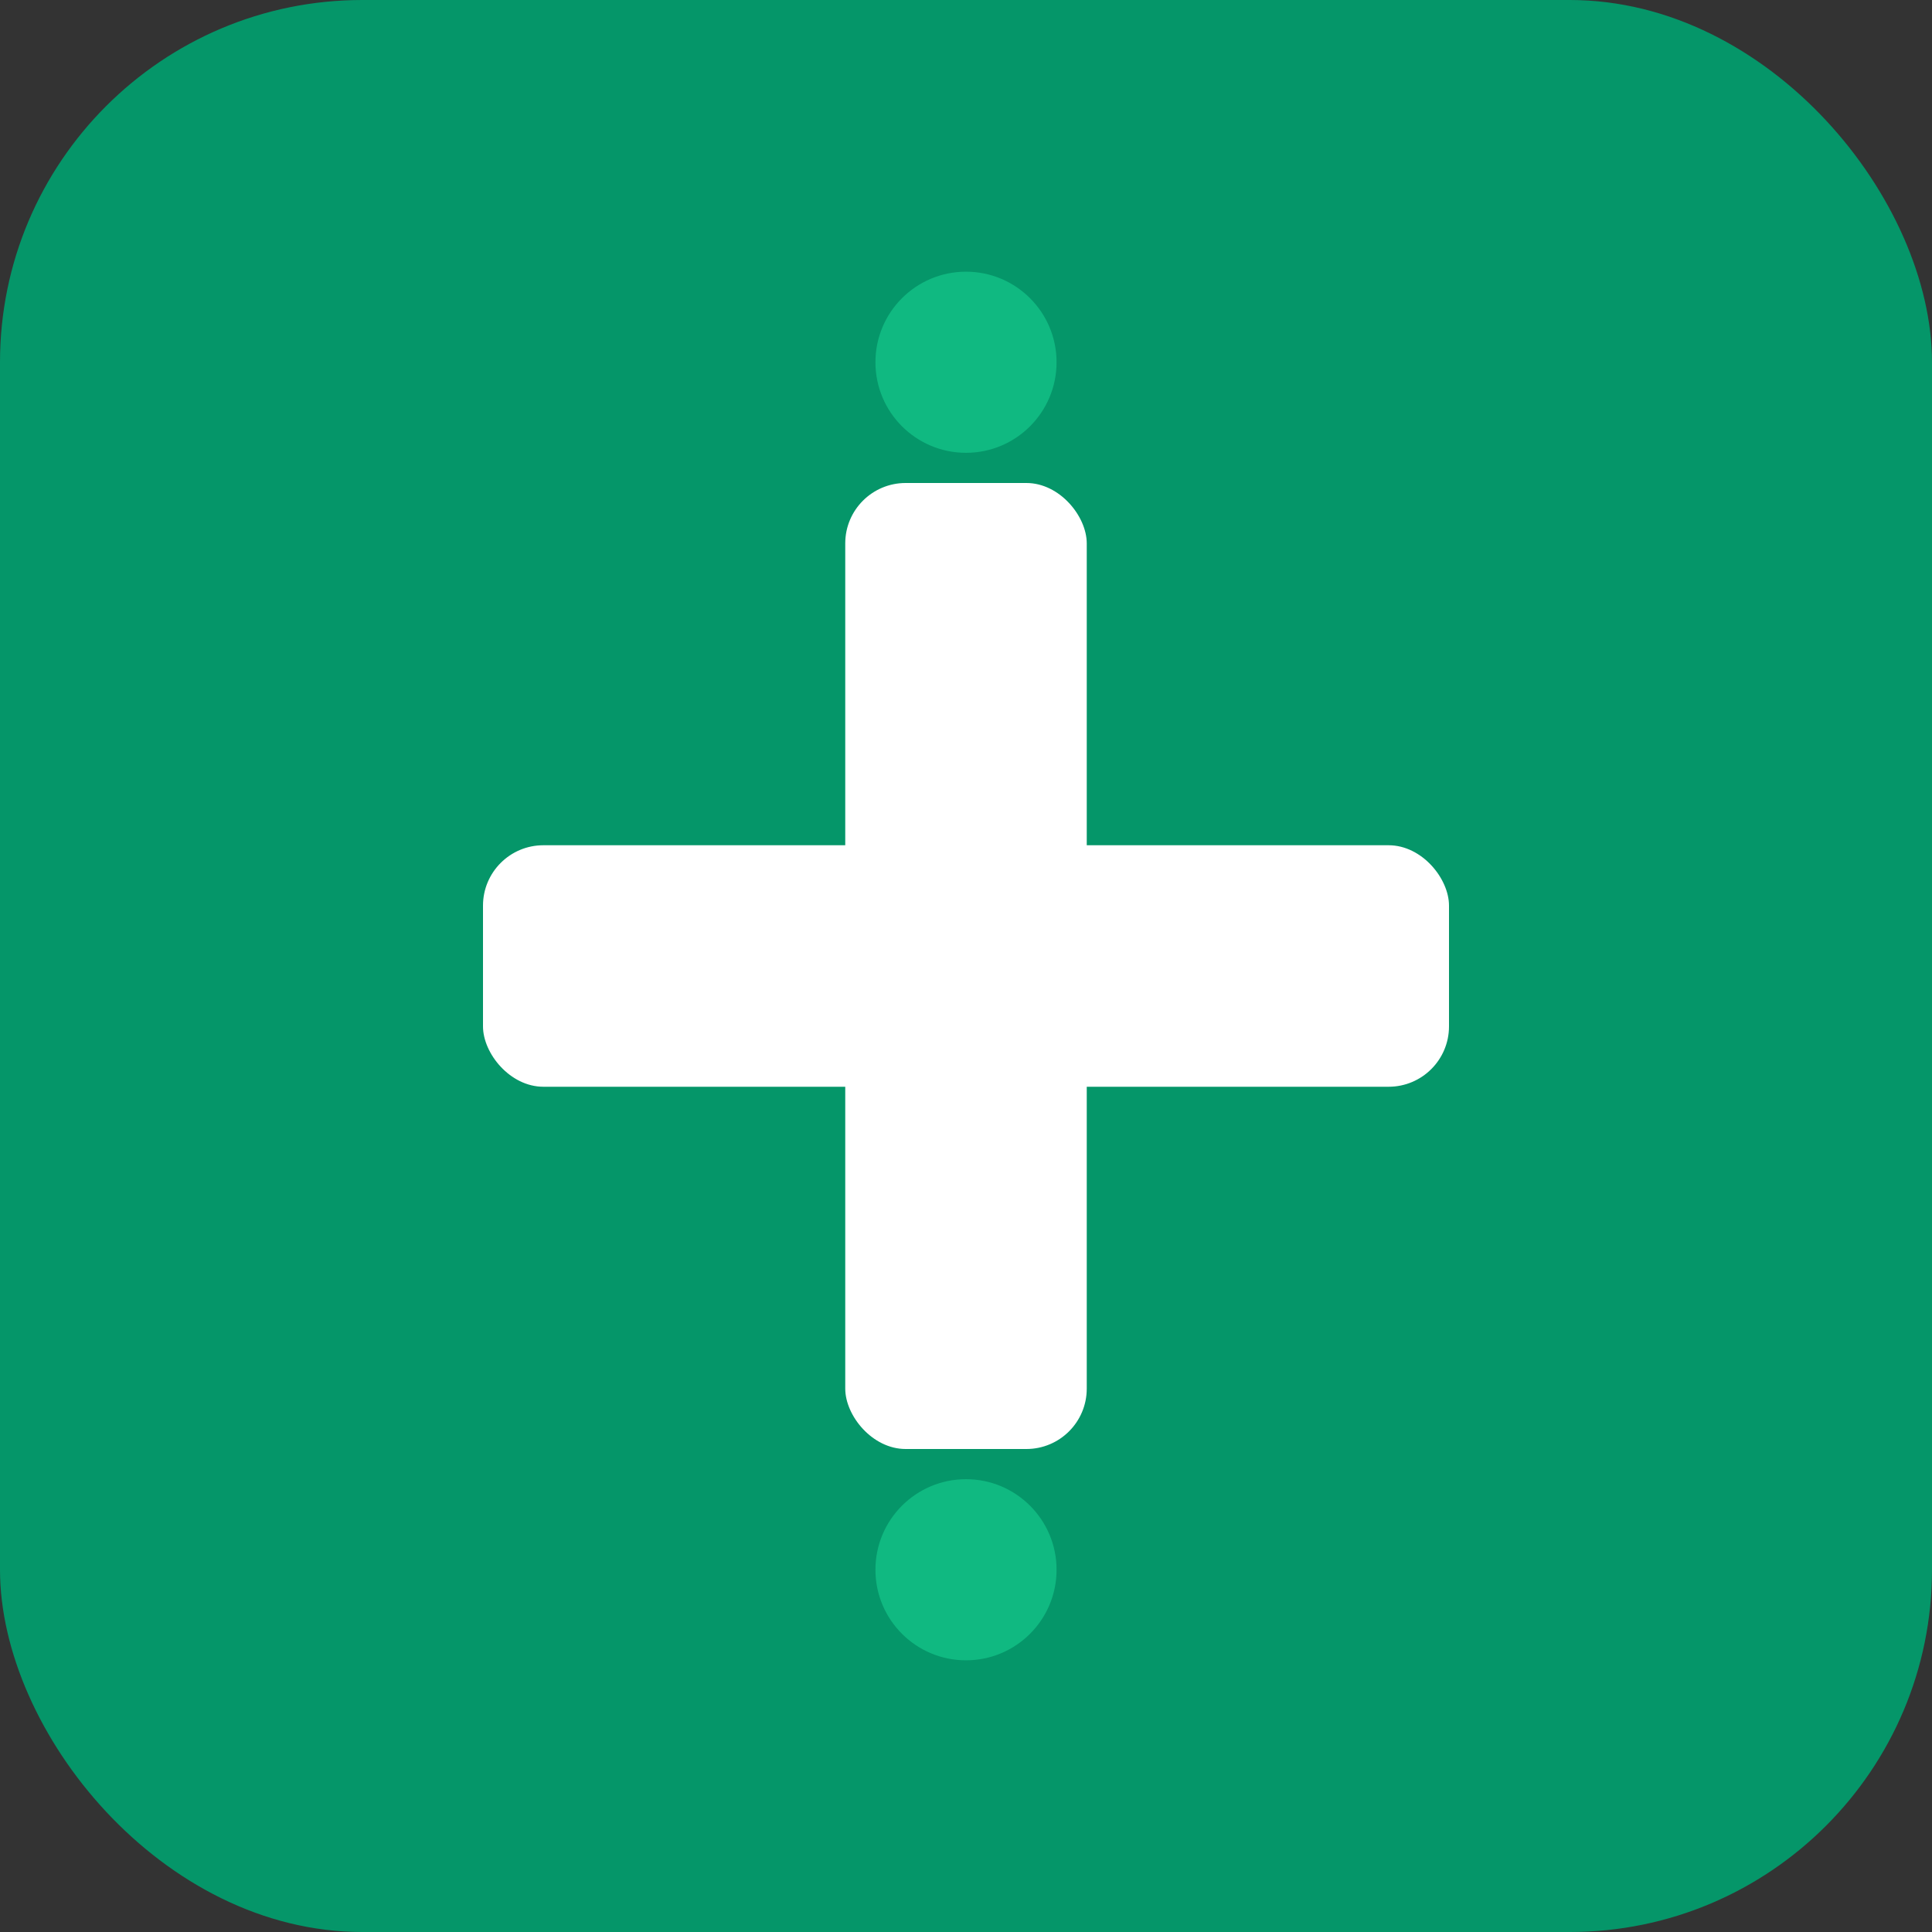
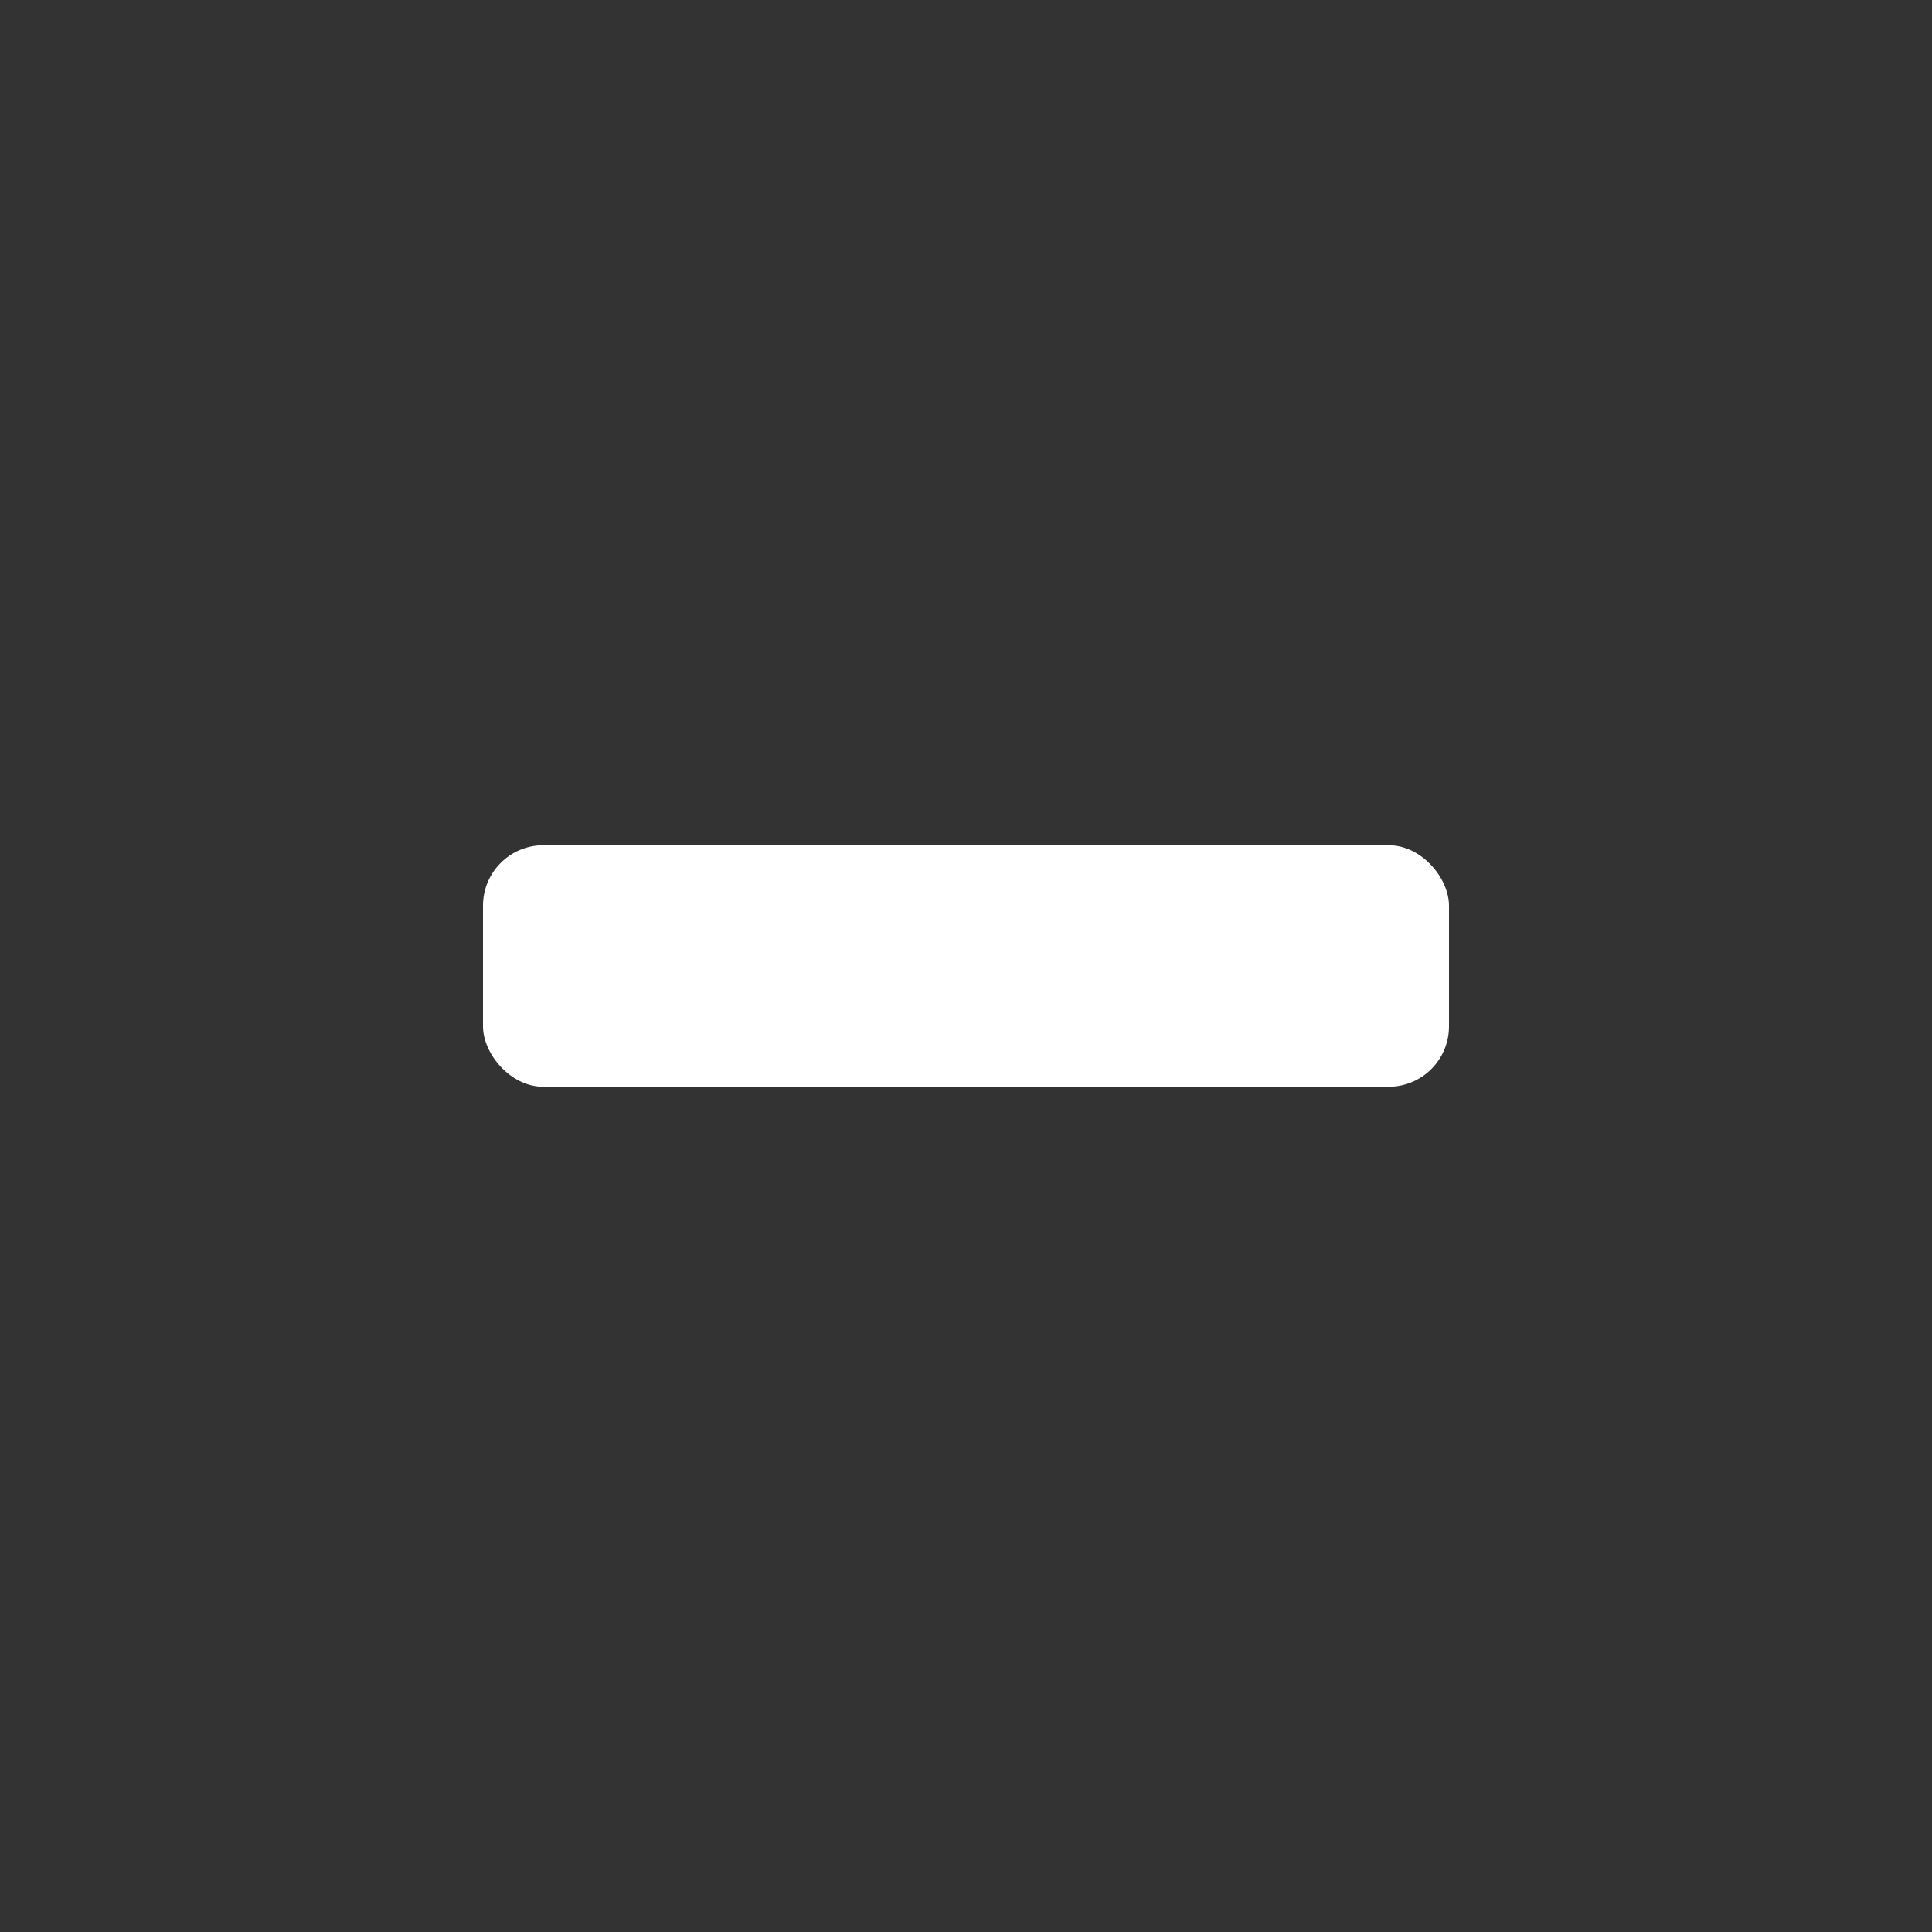
<svg xmlns="http://www.w3.org/2000/svg" width="32" height="32" viewBox="0 0 32 32" fill="none">
  <rect x="0" y="0" width="32" height="32" fill="#333333" stroke="none" />
-   <rect width="32" height="32" rx="6" fill="#059669" />
-   <rect x="14" y="8" width="4" height="16" rx="1" fill="white" />
  <rect x="8" y="14" width="16" height="4" rx="1" fill="white" />
-   <circle cx="16" cy="6" r="1.5" fill="#10b981" />
-   <circle cx="16" cy="26" r="1.5" fill="#10b981" />
</svg>